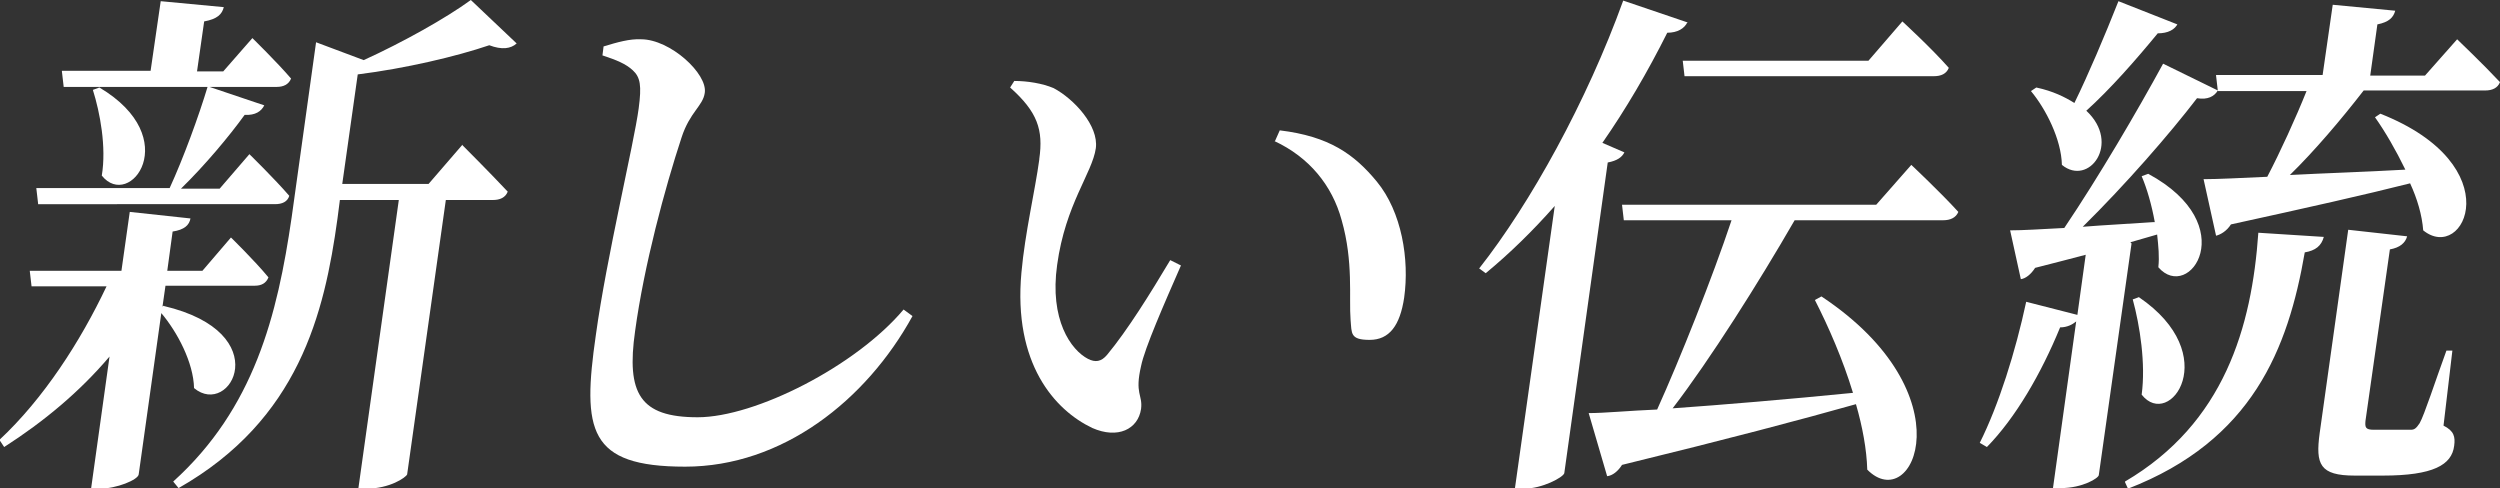
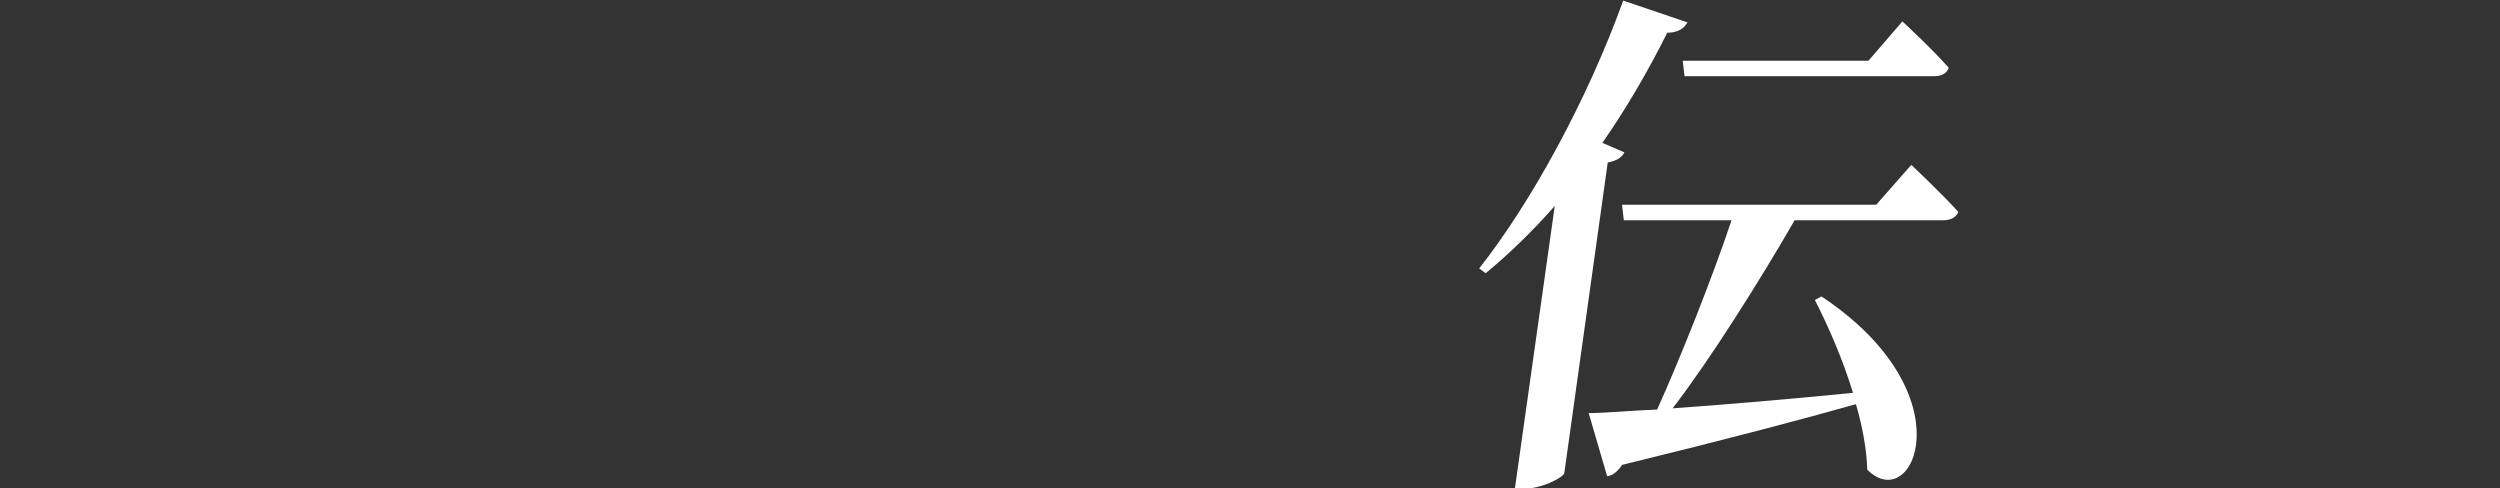
<svg xmlns="http://www.w3.org/2000/svg" id="_レイヤー_1" data-name="レイヤー 1" version="1.1" viewBox="0 0 420 82">
  <rect x="0" y="0" width="420" height="82" fill="#333333" stroke="none" />
  <defs>
    <style>
      .cls-1 {
        fill: #fff;
        stroke-width: 0px;
      }
    </style>
  </defs>
-   <path class="cls-1" d="M27.5,51.4c19.1,4.5,11.2,18.9,5.1,13.8-.1-4.3-2.8-9.4-5.5-12.6l-3.8,27.1c-.1.9-3.7,2.4-6.6,2.4h-1.4l3.1-22.2c-5,5.9-11,10.9-17.7,15.2l-.8-1.2c7.4-6.9,13.6-16.5,18-25.8H5.3l-.3-2.6h15.4l1.4-9.9,10.2,1.1c-.2,1.1-1,1.9-3,2.2l-.9,6.6h5.9l4.8-5.6s4,3.9,6.3,6.7c-.4,1-1.2,1.4-2.3,1.4h-15l-.5,3.5.3-.2ZM6.4,34.2l-.3-2.6h22.4c2.3-5,4.9-12.1,6.4-17.1l9.5,3.2c-.5,1-1.5,1.7-3.3,1.6-2.6,3.6-6.7,8.5-10.7,12.4h6.5l5-5.8s4.2,4.1,6.7,7c-.3,1-1.2,1.4-2.4,1.4H6.4ZM10.4,11.9h14.9L27,.2l10.6,1c-.3,1.2-1.1,2-3.3,2.4l-1.2,8.4h4.4l4.9-5.6s4.1,4,6.5,6.8c-.4,1-1.3,1.4-2.4,1.4H10.7l-.3-2.6ZM16.7,14.7c14.3,8.5,5.1,20.7.4,14.8.8-4.8-.3-10.6-1.5-14.4l1.1-.4ZM77.7,24.4s4.7,4.7,7.6,7.8c-.4,1-1.3,1.4-2.5,1.4h-7.9l-6.5,46.1c-.2.5-2.9,2.4-6.9,2.4h-1.3l6.8-48.5h-9.9l-.4,3.1c-2.2,16-6.5,33.8-26.7,45.3l-.9-1.1c13.6-12.3,17.5-27.9,19.9-44.4l4.1-29.4,8,3c6.6-3,13.9-7.1,18-10.1l7.7,7.3c-1,.9-2.5,1.1-4.6.3-5.6,1.9-14.1,3.9-22.1,4.9l-2.6,18.4h14.5l5.7-6.6Z" />
-   <path class="cls-1" d="M101.2,9.4l.2-1.6c2.3-.7,4.4-1.3,6.3-1.2,4.9,0,11.2,5.8,10.7,9-.3,2.2-2.5,3.2-3.9,7.5-2.8,8.5-6.3,21.5-7.8,32.5-1.5,10.5.8,14.5,10.5,14.5s26.6-8.6,34.6-18.1l1.5,1.1c-7.8,14.2-21.9,25.3-38.2,25.3s-17.3-6.1-15-22.1c1.8-13.1,6.4-32.1,7.2-38.1.5-3.8.3-5.2-1-6.4-1.2-1.1-2.7-1.7-5.1-2.5Z" />
-   <path class="cls-1" d="M174.6,26.7c.7-4.9-.3-7.9-4.9-12l.7-1.1c2.2,0,4.7.4,6.6,1.2,3.4,1.8,7.6,6.3,7.1,10.1-.6,4.2-5.1,9.4-6.5,19.6-1.3,9.2,2.3,14.3,5.2,15.8,1.2.6,2.2.5,3.2-.7,3.4-4.1,7.2-10.2,10.6-15.9l1.8.9c-2.8,6.4-6.1,13.9-6.7,16.9-1.1,4.7.3,4.8,0,7.2-.5,3.4-3.9,5.1-8.2,3.2-6.3-3-13.3-10.8-11.9-26.1.6-6.7,2.3-13.8,3-19ZM214.2,23.7l.8-1.8c8.3,1,12.5,4,16.3,8.6,4.2,5.1,5.5,13.1,4.6,19.5-.7,4.7-2.5,7.1-5.8,7.1s-3-1.1-3.2-3.3c-.3-3.8.5-9.8-1.5-16.8-1.6-5.9-5.5-10.6-11.3-13.3Z" />
  <path class="cls-1" d="M283.5,3.7c-.5,1.1-1.7,1.8-3.4,1.8-3.3,6.6-7,12.9-10.9,18.5l3.7,1.6c-.4.8-1.2,1.4-2.8,1.7l-7.3,52.2c-.2.7-3.7,2.6-6.8,2.6h-1.5l6.7-47.5c-3.7,4.2-7.6,8-11.6,11.3l-1.1-.8c8.6-10.9,18.1-28.1,24.2-45l10.9,3.7ZM301.5,37c-6,10.4-14.2,23.4-20.5,31.6,8.5-.6,19.2-1.5,30.3-2.6-1.7-5.6-4.1-11.1-6.4-15.6l1.1-.6c24.7,16.4,15.4,36.9,7.7,29.1-.1-3.4-.8-7.2-1.9-11-9.2,2.6-21.7,5.9-39.3,10.2-.7,1.1-1.6,1.8-2.5,1.9l-3.1-10.6c2.7,0,6.7-.4,11.5-.6,3.8-8.4,9.3-22.2,12.5-31.8h-18.1l-.3-2.6h42.7l5.9-6.7s4.9,4.6,7.9,7.9c-.4,1-1.4,1.4-2.5,1.4h-25.1ZM283,12.8l-.3-2.6h31.2l5.7-6.6s4.9,4.5,7.8,7.8c-.4,1-1.3,1.4-2.5,1.4h-41.9Z" />
-   <path class="cls-1" d="M358.1,40.9l-5.5,38.9c0,.5-2.7,2.2-6.4,2.2h-1.3l3.9-28c-.6.5-1.5,1-2.7,1-3.2,7.8-7.5,15.2-12.3,20.1l-1.2-.7c3.2-6.4,6-15.3,7.8-23.7l8.6,2.2,1.4-10.1c-2.6.7-5.4,1.4-8.5,2.2-.7,1.1-1.6,1.8-2.4,1.9l-1.8-8.2c2.1,0,5.3-.2,9.1-.4,5.8-8.6,12.3-19.7,16.6-27.6l9.2,4.5c-.6,1-1.7,1.6-3.5,1.3-4.6,6-12,14.5-19.2,21.6,3.7-.3,7.9-.5,12.1-.8-.5-2.8-1.3-5.6-2.2-7.7l1.1-.4c15.9,8.6,6.9,21.7,1.7,15.7.2-1.8,0-3.6-.2-5.5l-4.5,1.3ZM365.9,3.9c-.5,1.1-1.7,1.7-3.4,1.7-3.7,4.5-8,9.4-12,13,5.9,5.5.4,12.8-4.1,9.1-.1-4.3-2.7-9.4-5.2-12.4l.9-.6c2.8.6,4.8,1.6,6.4,2.6,2.4-4.9,5.1-11.3,7.4-17.1l9.9,3.9ZM357,80.9c16.7-9.8,21.3-26,22.4-41.8l11,.7c-.4,1.5-1.4,2.3-3.2,2.6-2.8,16.2-8.8,31.6-29.7,39.7l-.5-1.1ZM359.3,49.9c14.3,9.7,5.2,22.4.5,16.4.7-5.2-.3-11.6-1.5-16l1.1-.4ZM372.3,12.6h17.9l1.7-11.8,10.5,1c-.3,1.1-1,1.9-3,2.3l-1.2,8.6h9.2l5.4-6.1s4.4,4.2,7.2,7.2c-.4,1-1.3,1.4-2.5,1.4h-20.4c-3.8,4.9-8.3,10.2-12.4,14.2,5.7-.3,12.3-.5,19.4-.9-1.6-3.3-3.4-6.4-5.1-8.8l.9-.6c22,8.7,14.1,25.2,7.2,19.6-.2-2.6-1-5.3-2.2-7.9-7.5,1.9-17.3,4.1-30.1,6.9-.7,1.1-1.7,1.7-2.5,1.9l-2.1-9.5c2.5,0,6.2-.2,10.7-.4,2.2-4.2,4.8-9.9,6.6-14.4h-14.9l-.3-2.6ZM410.5,71.5c1.8.9,2,1.9,1.8,3.4-.4,3.2-3.5,5-12,5h-4.7c-5.9,0-6.6-1.9-5.9-7.1l4.8-34.2,9.9,1.1c-.3,1.1-1.2,1.9-2.9,2.2l-4.1,28.8c-.1,1.1,0,1.5,1.4,1.5h3.2c1.4,0,2.5,0,3,0,.6,0,.9-.2,1.5-1.1.8-1.4,2.6-7,4.5-12.2h1l-1.5,12.7Z" />
</svg>